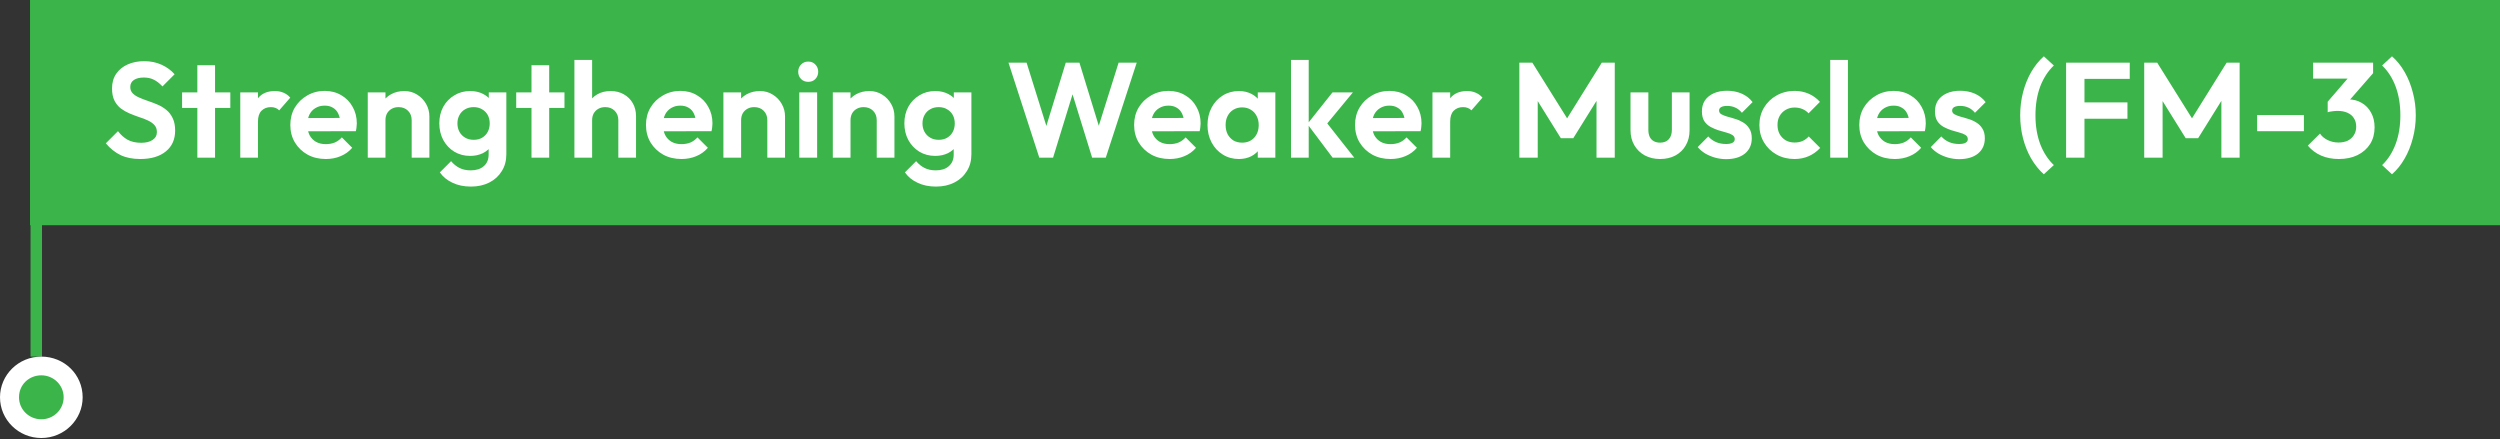
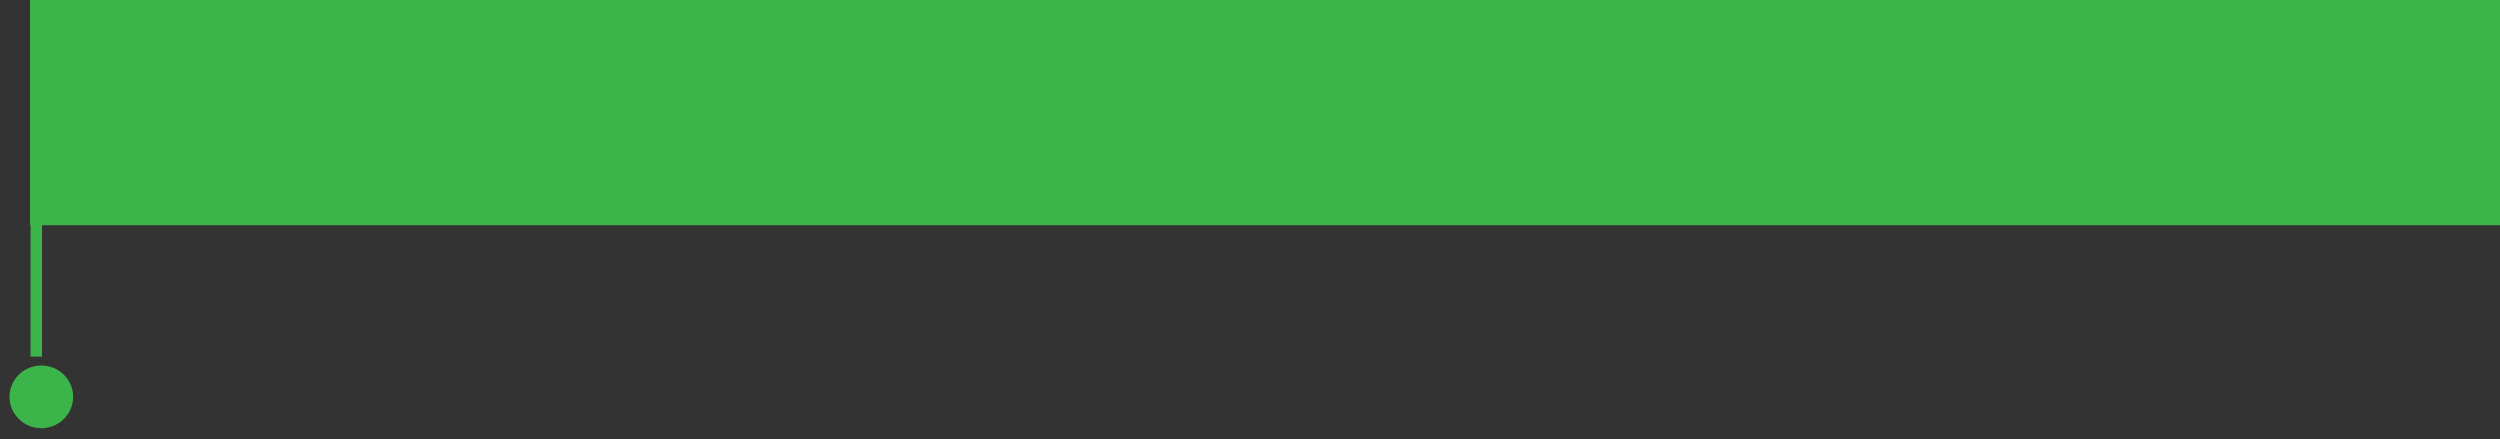
<svg xmlns="http://www.w3.org/2000/svg" width="666" height="117" viewBox="0 0 666 117" fill="none">
  <rect x="0" y="0" width="666" height="117" fill="#333333" stroke="none" />
  <path d="M11.186 42H8.139V95H11.186V42Z" fill="#3BB54A" />
  <path d="M11.01 114.067C15.693 114.067 19.489 110.329 19.489 105.718C19.489 101.106 15.693 97.368 11.01 97.368C6.327 97.368 2.531 101.106 2.531 105.718C2.531 110.329 6.327 114.067 11.01 114.067Z" fill="#3BB54A" />
-   <path d="M11.01 99.985C14.3 99.985 16.958 102.602 16.958 105.842C16.958 109.083 14.3 111.7 11.01 111.7C7.72 111.7 5.062 109.083 5.062 105.842C5.062 102.477 7.72 99.985 11.01 99.985ZM11.01 95C4.935 95 0 99.86 0 105.842C0 111.824 4.935 116.685 11.01 116.685C17.084 116.685 22.02 111.824 22.02 105.842C22.02 99.736 17.084 95 11.01 95Z" fill="white" />
  <path d="M666 0H8V60H666V0Z" fill="#3BB54A" />
-   <path d="M37.369 42.36C35.329 42.36 33.577 42.012 32.113 41.316C30.673 40.62 29.365 39.576 28.189 38.184L31.429 34.944C32.173 35.928 33.037 36.696 34.021 37.248C35.005 37.776 36.205 38.04 37.621 38.04C38.893 38.04 39.901 37.788 40.645 37.284C41.413 36.78 41.797 36.084 41.797 35.196C41.797 34.428 41.581 33.804 41.149 33.324C40.717 32.844 40.141 32.436 39.421 32.1C38.725 31.764 37.945 31.464 37.081 31.2C36.241 30.912 35.389 30.588 34.525 30.228C33.685 29.868 32.905 29.424 32.185 28.896C31.489 28.344 30.925 27.648 30.493 26.808C30.061 25.944 29.845 24.864 29.845 23.568C29.845 22.032 30.217 20.724 30.961 19.644C31.705 18.564 32.725 17.736 34.021 17.16C35.317 16.584 36.781 16.296 38.413 16.296C40.141 16.296 41.701 16.62 43.093 17.268C44.485 17.916 45.625 18.756 46.513 19.788L43.273 23.028C42.529 22.212 41.761 21.612 40.969 21.228C40.201 20.844 39.325 20.652 38.341 20.652C37.213 20.652 36.325 20.868 35.677 21.3C35.029 21.732 34.705 22.356 34.705 23.172C34.705 23.868 34.921 24.432 35.353 24.864C35.785 25.296 36.349 25.668 37.045 25.98C37.765 26.292 38.545 26.592 39.385 26.88C40.249 27.168 41.101 27.492 41.941 27.852C42.805 28.212 43.585 28.68 44.281 29.256C45.001 29.832 45.577 30.576 46.009 31.488C46.441 32.376 46.657 33.48 46.657 34.8C46.657 37.152 45.829 39 44.173 40.344C42.517 41.688 40.249 42.36 37.369 42.36ZM52.573 42V17.376H57.289V42H52.573ZM48.505 28.752V24.612H61.357V28.752H48.505ZM64.009 42V24.612H68.725V42H64.009ZM68.725 32.388L66.889 31.164C67.105 29.028 67.729 27.348 68.761 26.124C69.793 24.876 71.281 24.252 73.225 24.252C74.065 24.252 74.821 24.396 75.493 24.684C76.165 24.948 76.777 25.392 77.329 26.016L74.377 29.4C74.113 29.112 73.789 28.896 73.405 28.752C73.045 28.608 72.625 28.536 72.145 28.536C71.137 28.536 70.309 28.86 69.661 29.508C69.037 30.132 68.725 31.092 68.725 32.388ZM86.81 42.36C84.986 42.36 83.366 41.976 81.95 41.208C80.534 40.416 79.406 39.336 78.566 37.968C77.75 36.6 77.342 35.04 77.342 33.288C77.342 31.56 77.738 30.024 78.53 28.68C79.346 27.312 80.45 26.232 81.842 25.44C83.234 24.624 84.782 24.216 86.486 24.216C88.166 24.216 89.642 24.6 90.914 25.368C92.21 26.112 93.218 27.144 93.938 28.464C94.682 29.76 95.054 31.236 95.054 32.892C95.054 33.204 95.03 33.528 94.982 33.864C94.958 34.176 94.898 34.536 94.802 34.944L80.186 34.98V31.452L92.606 31.416L90.698 32.892C90.65 31.86 90.458 30.996 90.122 30.3C89.81 29.604 89.342 29.076 88.718 28.716C88.118 28.332 87.374 28.14 86.486 28.14C85.55 28.14 84.734 28.356 84.038 28.788C83.342 29.196 82.802 29.784 82.418 30.552C82.058 31.296 81.878 32.184 81.878 33.216C81.878 34.272 82.07 35.196 82.454 35.988C82.862 36.756 83.438 37.356 84.182 37.788C84.926 38.196 85.79 38.4 86.774 38.4C87.662 38.4 88.466 38.256 89.186 37.968C89.906 37.656 90.53 37.2 91.058 36.6L93.83 39.372C92.99 40.356 91.958 41.1 90.734 41.604C89.534 42.108 88.226 42.36 86.81 42.36ZM109.67 42V32.028C109.67 30.996 109.346 30.156 108.698 29.508C108.05 28.86 107.21 28.536 106.178 28.536C105.506 28.536 104.906 28.68 104.378 28.968C103.85 29.256 103.43 29.664 103.118 30.192C102.83 30.72 102.686 31.332 102.686 32.028L100.85 31.092C100.85 29.724 101.138 28.536 101.714 27.528C102.314 26.496 103.13 25.692 104.162 25.116C105.218 24.54 106.406 24.252 107.726 24.252C108.998 24.252 110.138 24.576 111.146 25.224C112.154 25.848 112.946 26.676 113.522 27.708C114.098 28.716 114.386 29.808 114.386 30.984V42H109.67ZM97.97 42V24.612H102.686V42H97.97ZM125.457 49.704C123.609 49.704 121.977 49.368 120.561 48.696C119.145 48.048 118.017 47.124 117.177 45.924L120.165 42.936C120.837 43.728 121.581 44.328 122.397 44.736C123.237 45.168 124.245 45.384 125.421 45.384C126.885 45.384 128.037 45.012 128.877 44.268C129.741 43.524 130.173 42.492 130.173 41.172V36.816L130.965 33L130.209 29.184V24.612H134.889V41.1C134.889 42.828 134.481 44.328 133.665 45.6C132.873 46.896 131.769 47.904 130.353 48.624C128.937 49.344 127.305 49.704 125.457 49.704ZM125.241 41.532C123.681 41.532 122.277 41.16 121.029 40.416C119.781 39.648 118.797 38.604 118.077 37.284C117.381 35.964 117.033 34.488 117.033 32.856C117.033 31.224 117.381 29.76 118.077 28.464C118.797 27.168 119.781 26.148 121.029 25.404C122.277 24.636 123.681 24.252 125.241 24.252C126.537 24.252 127.677 24.504 128.661 25.008C129.669 25.512 130.461 26.208 131.037 27.096C131.613 27.96 131.925 28.98 131.973 30.156V35.628C131.925 36.78 131.601 37.812 131.001 38.724C130.425 39.612 129.633 40.308 128.625 40.812C127.641 41.292 126.513 41.532 125.241 41.532ZM126.177 37.248C127.041 37.248 127.785 37.068 128.409 36.708C129.057 36.324 129.561 35.808 129.921 35.16C130.281 34.488 130.461 33.732 130.461 32.892C130.461 32.028 130.281 31.272 129.921 30.624C129.561 29.976 129.057 29.472 128.409 29.112C127.785 28.728 127.041 28.536 126.177 28.536C125.313 28.536 124.557 28.728 123.909 29.112C123.261 29.472 122.757 29.988 122.397 30.66C122.037 31.308 121.857 32.052 121.857 32.892C121.857 33.708 122.037 34.452 122.397 35.124C122.757 35.772 123.261 36.288 123.909 36.672C124.557 37.056 125.313 37.248 126.177 37.248ZM141.589 42V17.376H146.305V42H141.589ZM137.521 28.752V24.612H150.373V28.752H137.521ZM164.725 42V32.028C164.725 30.996 164.401 30.156 163.753 29.508C163.105 28.86 162.265 28.536 161.233 28.536C160.561 28.536 159.961 28.68 159.433 28.968C158.905 29.256 158.485 29.664 158.173 30.192C157.885 30.72 157.741 31.332 157.741 32.028L155.905 31.092C155.905 29.724 156.193 28.536 156.769 27.528C157.345 26.496 158.137 25.692 159.145 25.116C160.177 24.54 161.353 24.252 162.673 24.252C163.993 24.252 165.157 24.54 166.165 25.116C167.197 25.692 168.001 26.484 168.577 27.492C169.153 28.5 169.441 29.664 169.441 30.984V42H164.725ZM153.025 42V15.972H157.741V42H153.025ZM181.556 42.36C179.732 42.36 178.112 41.976 176.696 41.208C175.28 40.416 174.152 39.336 173.312 37.968C172.496 36.6 172.088 35.04 172.088 33.288C172.088 31.56 172.484 30.024 173.276 28.68C174.092 27.312 175.196 26.232 176.588 25.44C177.98 24.624 179.528 24.216 181.232 24.216C182.912 24.216 184.388 24.6 185.66 25.368C186.956 26.112 187.964 27.144 188.684 28.464C189.428 29.76 189.8 31.236 189.8 32.892C189.8 33.204 189.776 33.528 189.728 33.864C189.704 34.176 189.644 34.536 189.548 34.944L174.932 34.98V31.452L187.352 31.416L185.444 32.892C185.396 31.86 185.204 30.996 184.868 30.3C184.556 29.604 184.088 29.076 183.464 28.716C182.864 28.332 182.12 28.14 181.232 28.14C180.296 28.14 179.48 28.356 178.784 28.788C178.088 29.196 177.548 29.784 177.164 30.552C176.804 31.296 176.624 32.184 176.624 33.216C176.624 34.272 176.816 35.196 177.2 35.988C177.608 36.756 178.184 37.356 178.928 37.788C179.672 38.196 180.536 38.4 181.52 38.4C182.408 38.4 183.212 38.256 183.932 37.968C184.652 37.656 185.276 37.2 185.804 36.6L188.576 39.372C187.736 40.356 186.704 41.1 185.48 41.604C184.28 42.108 182.972 42.36 181.556 42.36ZM204.416 42V32.028C204.416 30.996 204.092 30.156 203.444 29.508C202.796 28.86 201.956 28.536 200.924 28.536C200.252 28.536 199.652 28.68 199.124 28.968C198.596 29.256 198.176 29.664 197.864 30.192C197.576 30.72 197.432 31.332 197.432 32.028L195.596 31.092C195.596 29.724 195.884 28.536 196.46 27.528C197.06 26.496 197.876 25.692 198.908 25.116C199.964 24.54 201.152 24.252 202.472 24.252C203.744 24.252 204.884 24.576 205.892 25.224C206.9 25.848 207.692 26.676 208.268 27.708C208.844 28.716 209.132 29.808 209.132 30.984V42H204.416ZM192.716 42V24.612H197.432V42H192.716ZM212.931 42V24.612H217.683V42H212.931ZM215.307 21.804C214.539 21.804 213.903 21.552 213.399 21.048C212.895 20.52 212.643 19.872 212.643 19.104C212.643 18.36 212.895 17.724 213.399 17.196C213.903 16.668 214.539 16.404 215.307 16.404C216.099 16.404 216.735 16.668 217.215 17.196C217.719 17.724 217.971 18.36 217.971 19.104C217.971 19.872 217.719 20.52 217.215 21.048C216.735 21.552 216.099 21.804 215.307 21.804ZM233.561 42V32.028C233.561 30.996 233.237 30.156 232.589 29.508C231.941 28.86 231.101 28.536 230.069 28.536C229.397 28.536 228.797 28.68 228.269 28.968C227.741 29.256 227.321 29.664 227.009 30.192C226.721 30.72 226.577 31.332 226.577 32.028L224.741 31.092C224.741 29.724 225.029 28.536 225.605 27.528C226.205 26.496 227.021 25.692 228.053 25.116C229.109 24.54 230.297 24.252 231.617 24.252C232.889 24.252 234.029 24.576 235.037 25.224C236.045 25.848 236.837 26.676 237.413 27.708C237.989 28.716 238.277 29.808 238.277 30.984V42H233.561ZM221.861 42V24.612H226.577V42H221.861ZM249.348 49.704C247.5 49.704 245.868 49.368 244.452 48.696C243.036 48.048 241.908 47.124 241.068 45.924L244.056 42.936C244.728 43.728 245.472 44.328 246.288 44.736C247.128 45.168 248.136 45.384 249.312 45.384C250.776 45.384 251.928 45.012 252.768 44.268C253.632 43.524 254.064 42.492 254.064 41.172V36.816L254.856 33L254.1 29.184V24.612H258.78V41.1C258.78 42.828 258.372 44.328 257.556 45.6C256.764 46.896 255.66 47.904 254.244 48.624C252.828 49.344 251.196 49.704 249.348 49.704ZM249.132 41.532C247.572 41.532 246.168 41.16 244.92 40.416C243.672 39.648 242.688 38.604 241.968 37.284C241.272 35.964 240.924 34.488 240.924 32.856C240.924 31.224 241.272 29.76 241.968 28.464C242.688 27.168 243.672 26.148 244.92 25.404C246.168 24.636 247.572 24.252 249.132 24.252C250.428 24.252 251.568 24.504 252.552 25.008C253.56 25.512 254.352 26.208 254.928 27.096C255.504 27.96 255.816 28.98 255.864 30.156V35.628C255.816 36.78 255.492 37.812 254.892 38.724C254.316 39.612 253.524 40.308 252.516 40.812C251.532 41.292 250.404 41.532 249.132 41.532ZM250.068 37.248C250.932 37.248 251.676 37.068 252.3 36.708C252.948 36.324 253.452 35.808 253.812 35.16C254.172 34.488 254.352 33.732 254.352 32.892C254.352 32.028 254.172 31.272 253.812 30.624C253.452 29.976 252.948 29.472 252.3 29.112C251.676 28.728 250.932 28.536 250.068 28.536C249.204 28.536 248.448 28.728 247.8 29.112C247.152 29.472 246.648 29.988 246.288 30.66C245.928 31.308 245.748 32.052 245.748 32.892C245.748 33.708 245.928 34.452 246.288 35.124C246.648 35.772 247.152 36.288 247.8 36.672C248.448 37.056 249.204 37.248 250.068 37.248ZM276.867 42L268.659 16.692H273.483L279.567 36.168H277.947L283.923 16.692H287.559L293.535 36.168H291.879L297.999 16.692H302.823L294.579 42H290.943L284.931 22.56H286.515L280.539 42H276.867ZM311.599 42.36C309.775 42.36 308.155 41.976 306.739 41.208C305.323 40.416 304.195 39.336 303.355 37.968C302.539 36.6 302.131 35.04 302.131 33.288C302.131 31.56 302.527 30.024 303.319 28.68C304.135 27.312 305.239 26.232 306.631 25.44C308.023 24.624 309.571 24.216 311.275 24.216C312.955 24.216 314.431 24.6 315.703 25.368C316.999 26.112 318.007 27.144 318.727 28.464C319.471 29.76 319.843 31.236 319.843 32.892C319.843 33.204 319.819 33.528 319.771 33.864C319.747 34.176 319.687 34.536 319.591 34.944L304.975 34.98V31.452L317.395 31.416L315.487 32.892C315.439 31.86 315.247 30.996 314.911 30.3C314.599 29.604 314.131 29.076 313.507 28.716C312.907 28.332 312.163 28.14 311.275 28.14C310.339 28.14 309.523 28.356 308.827 28.788C308.131 29.196 307.591 29.784 307.207 30.552C306.847 31.296 306.667 32.184 306.667 33.216C306.667 34.272 306.859 35.196 307.243 35.988C307.651 36.756 308.227 37.356 308.971 37.788C309.715 38.196 310.579 38.4 311.563 38.4C312.451 38.4 313.255 38.256 313.975 37.968C314.695 37.656 315.319 37.2 315.847 36.6L318.619 39.372C317.779 40.356 316.747 41.1 315.523 41.604C314.323 42.108 313.015 42.36 311.599 42.36ZM330.031 42.36C328.447 42.36 327.019 41.964 325.747 41.172C324.475 40.38 323.479 39.3 322.759 37.932C322.039 36.564 321.679 35.028 321.679 33.324C321.679 31.596 322.039 30.048 322.759 28.68C323.479 27.312 324.475 26.232 325.747 25.44C327.019 24.648 328.447 24.252 330.031 24.252C331.279 24.252 332.395 24.504 333.379 25.008C334.363 25.512 335.143 26.22 335.719 27.132C336.319 28.02 336.643 29.028 336.691 30.156V36.42C336.643 37.572 336.319 38.592 335.719 39.48C335.143 40.368 334.363 41.076 333.379 41.604C332.395 42.108 331.279 42.36 330.031 42.36ZM330.895 38.004C332.215 38.004 333.283 37.572 334.099 36.708C334.915 35.82 335.323 34.68 335.323 33.288C335.323 32.376 335.131 31.572 334.747 30.876C334.387 30.156 333.871 29.604 333.199 29.22C332.551 28.812 331.783 28.608 330.895 28.608C330.031 28.608 329.263 28.812 328.591 29.22C327.943 29.604 327.427 30.156 327.043 30.876C326.683 31.572 326.503 32.376 326.503 33.288C326.503 34.224 326.683 35.052 327.043 35.772C327.427 36.468 327.943 37.02 328.591 37.428C329.263 37.812 330.031 38.004 330.895 38.004ZM335.071 42V37.32L335.827 33.072L335.071 28.896V24.612H339.751V42H335.071ZM355.011 42L348.279 33.036L354.975 24.612H360.411L352.563 34.116L352.743 31.812L360.771 42H355.011ZM343.923 42V15.972H348.639V42H343.923ZM370.45 42.36C368.626 42.36 367.006 41.976 365.59 41.208C364.174 40.416 363.046 39.336 362.206 37.968C361.39 36.6 360.982 35.04 360.982 33.288C360.982 31.56 361.378 30.024 362.17 28.68C362.986 27.312 364.09 26.232 365.482 25.44C366.874 24.624 368.422 24.216 370.126 24.216C371.806 24.216 373.282 24.6 374.554 25.368C375.85 26.112 376.858 27.144 377.578 28.464C378.322 29.76 378.694 31.236 378.694 32.892C378.694 33.204 378.67 33.528 378.622 33.864C378.598 34.176 378.538 34.536 378.442 34.944L363.826 34.98V31.452L376.246 31.416L374.338 32.892C374.29 31.86 374.098 30.996 373.762 30.3C373.45 29.604 372.982 29.076 372.358 28.716C371.758 28.332 371.014 28.14 370.126 28.14C369.19 28.14 368.374 28.356 367.678 28.788C366.982 29.196 366.442 29.784 366.058 30.552C365.698 31.296 365.518 32.184 365.518 33.216C365.518 34.272 365.71 35.196 366.094 35.988C366.502 36.756 367.078 37.356 367.822 37.788C368.566 38.196 369.43 38.4 370.414 38.4C371.302 38.4 372.106 38.256 372.826 37.968C373.546 37.656 374.17 37.2 374.698 36.6L377.47 39.372C376.63 40.356 375.598 41.1 374.374 41.604C373.174 42.108 371.866 42.36 370.45 42.36ZM381.611 42V24.612H386.327V42H381.611ZM386.327 32.388L384.491 31.164C384.707 29.028 385.331 27.348 386.363 26.124C387.395 24.876 388.883 24.252 390.827 24.252C391.667 24.252 392.423 24.396 393.095 24.684C393.767 24.948 394.379 25.392 394.931 26.016L391.979 29.4C391.715 29.112 391.391 28.896 391.007 28.752C390.647 28.608 390.227 28.536 389.747 28.536C388.739 28.536 387.911 28.86 387.263 29.508C386.639 30.132 386.327 31.092 386.327 32.388ZM404.756 42V16.692H408.212L418.472 33.108H416.492L426.716 16.692H430.172V42H425.312V25.08L426.248 25.368L419.12 36.816H415.808L408.68 25.368L409.652 25.08V42H404.756ZM442.254 42.36C440.718 42.36 439.35 42.036 438.15 41.388C436.974 40.74 436.05 39.84 435.378 38.688C434.706 37.536 434.37 36.204 434.37 34.692V24.612H439.122V34.584C439.122 35.304 439.242 35.928 439.482 36.456C439.722 36.96 440.082 37.344 440.562 37.608C441.042 37.872 441.606 38.004 442.254 38.004C443.238 38.004 444.006 37.704 444.558 37.104C445.11 36.504 445.386 35.664 445.386 34.584V24.612H450.102V34.692C450.102 36.228 449.766 37.572 449.094 38.724C448.446 39.876 447.522 40.776 446.322 41.424C445.146 42.048 443.79 42.36 442.254 42.36ZM459.833 42.396C458.849 42.396 457.877 42.264 456.917 42C455.981 41.736 455.117 41.376 454.325 40.92C453.533 40.44 452.849 39.864 452.273 39.192L455.081 36.348C455.681 37.02 456.377 37.524 457.169 37.86C457.961 38.196 458.837 38.364 459.797 38.364C460.565 38.364 461.141 38.256 461.525 38.04C461.933 37.824 462.137 37.5 462.137 37.068C462.137 36.588 461.921 36.216 461.489 35.952C461.081 35.688 460.541 35.472 459.869 35.304C459.197 35.112 458.489 34.908 457.745 34.692C457.025 34.452 456.329 34.152 455.657 33.792C454.985 33.408 454.433 32.892 454.001 32.244C453.593 31.572 453.389 30.708 453.389 29.652C453.389 28.548 453.653 27.588 454.181 26.772C454.733 25.956 455.513 25.32 456.521 24.864C457.529 24.408 458.717 24.18 460.085 24.18C461.525 24.18 462.821 24.432 463.973 24.936C465.149 25.44 466.121 26.196 466.889 27.204L464.045 30.048C463.517 29.4 462.917 28.932 462.245 28.644C461.597 28.356 460.889 28.212 460.121 28.212C459.425 28.212 458.885 28.32 458.501 28.536C458.141 28.752 457.961 29.052 457.961 29.436C457.961 29.868 458.165 30.204 458.573 30.444C459.005 30.684 459.557 30.9 460.229 31.092C460.901 31.26 461.597 31.464 462.317 31.704C463.061 31.92 463.757 32.232 464.405 32.64C465.077 33.048 465.617 33.588 466.025 34.26C466.457 34.932 466.673 35.796 466.673 36.852C466.673 38.556 466.061 39.912 464.837 40.92C463.613 41.904 461.945 42.396 459.833 42.396ZM478.061 42.36C476.285 42.36 474.689 41.964 473.273 41.172C471.857 40.38 470.741 39.3 469.925 37.932C469.109 36.564 468.701 35.028 468.701 33.324C468.701 31.596 469.109 30.048 469.925 28.68C470.741 27.312 471.857 26.232 473.273 25.44C474.713 24.624 476.309 24.216 478.061 24.216C479.429 24.216 480.689 24.468 481.841 24.972C482.993 25.476 483.989 26.196 484.829 27.132L481.805 30.192C481.349 29.688 480.797 29.304 480.149 29.04C479.525 28.776 478.829 28.644 478.061 28.644C477.197 28.644 476.417 28.848 475.721 29.256C475.049 29.64 474.509 30.18 474.101 30.876C473.717 31.548 473.525 32.352 473.525 33.288C473.525 34.2 473.717 35.016 474.101 35.736C474.509 36.432 475.049 36.984 475.721 37.392C476.417 37.776 477.197 37.968 478.061 37.968C478.853 37.968 479.561 37.836 480.185 37.572C480.833 37.284 481.385 36.876 481.841 36.348L484.901 39.408C484.013 40.368 482.993 41.1 481.841 41.604C480.689 42.108 479.429 42.36 478.061 42.36ZM487.572 42V15.972H492.288V42H487.572ZM504.782 42.36C502.958 42.36 501.338 41.976 499.922 41.208C498.506 40.416 497.378 39.336 496.538 37.968C495.722 36.6 495.314 35.04 495.314 33.288C495.314 31.56 495.71 30.024 496.502 28.68C497.318 27.312 498.422 26.232 499.814 25.44C501.206 24.624 502.754 24.216 504.458 24.216C506.138 24.216 507.614 24.6 508.886 25.368C510.182 26.112 511.19 27.144 511.91 28.464C512.654 29.76 513.026 31.236 513.026 32.892C513.026 33.204 513.002 33.528 512.954 33.864C512.93 34.176 512.87 34.536 512.774 34.944L498.158 34.98V31.452L510.578 31.416L508.67 32.892C508.622 31.86 508.43 30.996 508.094 30.3C507.782 29.604 507.314 29.076 506.69 28.716C506.09 28.332 505.346 28.14 504.458 28.14C503.522 28.14 502.706 28.356 502.01 28.788C501.314 29.196 500.774 29.784 500.39 30.552C500.03 31.296 499.85 32.184 499.85 33.216C499.85 34.272 500.042 35.196 500.426 35.988C500.834 36.756 501.41 37.356 502.154 37.788C502.898 38.196 503.762 38.4 504.746 38.4C505.634 38.4 506.438 38.256 507.158 37.968C507.878 37.656 508.502 37.2 509.03 36.6L511.802 39.372C510.962 40.356 509.93 41.1 508.706 41.604C507.506 42.108 506.198 42.36 504.782 42.36ZM521.919 42.396C520.935 42.396 519.963 42.264 519.003 42C518.067 41.736 517.203 41.376 516.411 40.92C515.619 40.44 514.935 39.864 514.359 39.192L517.167 36.348C517.767 37.02 518.463 37.524 519.255 37.86C520.047 38.196 520.923 38.364 521.883 38.364C522.651 38.364 523.227 38.256 523.611 38.04C524.019 37.824 524.223 37.5 524.223 37.068C524.223 36.588 524.007 36.216 523.575 35.952C523.167 35.688 522.627 35.472 521.955 35.304C521.283 35.112 520.575 34.908 519.831 34.692C519.111 34.452 518.415 34.152 517.743 33.792C517.071 33.408 516.519 32.892 516.087 32.244C515.679 31.572 515.475 30.708 515.475 29.652C515.475 28.548 515.739 27.588 516.267 26.772C516.819 25.956 517.599 25.32 518.607 24.864C519.615 24.408 520.803 24.18 522.171 24.18C523.611 24.18 524.907 24.432 526.059 24.936C527.235 25.44 528.207 26.196 528.975 27.204L526.131 30.048C525.603 29.4 525.003 28.932 524.331 28.644C523.683 28.356 522.975 28.212 522.207 28.212C521.511 28.212 520.971 28.32 520.587 28.536C520.227 28.752 520.047 29.052 520.047 29.436C520.047 29.868 520.251 30.204 520.659 30.444C521.091 30.684 521.643 30.9 522.315 31.092C522.987 31.26 523.683 31.464 524.403 31.704C525.147 31.92 525.843 32.232 526.491 32.64C527.163 33.048 527.703 33.588 528.111 34.26C528.543 34.932 528.759 35.796 528.759 36.852C528.759 38.556 528.147 39.912 526.923 40.92C525.699 41.904 524.031 42.396 521.919 42.396ZM544.478 46.428C543.182 45.276 542.054 43.872 541.094 42.216C540.158 40.584 539.438 38.796 538.934 36.852C538.43 34.884 538.178 32.844 538.178 30.732C538.178 28.596 538.43 26.556 538.934 24.612C539.438 22.644 540.158 20.844 541.094 19.212C542.054 17.556 543.182 16.152 544.478 15L547.142 17.448C545.582 18.936 544.37 20.808 543.506 23.064C542.666 25.32 542.246 27.876 542.246 30.732C542.246 33.564 542.666 36.108 543.506 38.364C544.37 40.62 545.582 42.492 547.142 43.98L544.478 46.428ZM550.408 42V16.692H555.304V42H550.408ZM554.008 31.632V27.276H566.752V31.632H554.008ZM554.008 21.012V16.692H567.364V21.012H554.008ZM571.22 42V16.692H574.676L584.936 33.108H582.956L593.18 16.692H596.636V42H591.776V25.08L592.712 25.368L585.584 36.816H582.272L575.144 25.368L576.116 25.08V42H571.22ZM601.302 34.944V30.66H613.758V34.944H601.302ZM623.049 42.36C621.345 42.36 619.785 42.06 618.369 41.46C616.953 40.836 615.765 39.948 614.805 38.796L618.045 35.592C618.525 36.312 619.209 36.888 620.097 37.32C620.985 37.752 621.945 37.968 622.977 37.968C623.937 37.968 624.765 37.8 625.461 37.464C626.157 37.104 626.697 36.612 627.081 35.988C627.489 35.34 627.693 34.596 627.693 33.756C627.693 32.868 627.489 32.112 627.081 31.488C626.697 30.864 626.133 30.384 625.389 30.048C624.645 29.712 623.757 29.544 622.725 29.544C622.269 29.544 621.801 29.58 621.321 29.652C620.841 29.7 620.433 29.784 620.097 29.904L622.257 27.168C622.857 26.976 623.445 26.82 624.021 26.7C624.621 26.556 625.173 26.484 625.677 26.484C626.973 26.484 628.137 26.796 629.169 27.42C630.225 28.02 631.053 28.884 631.653 30.012C632.277 31.116 632.589 32.424 632.589 33.936C632.589 35.616 632.193 37.092 631.401 38.364C630.609 39.612 629.493 40.596 628.053 41.316C626.637 42.012 624.969 42.36 623.049 42.36ZM620.097 29.904V27.096L626.577 19.572L632.193 19.5L625.497 27.168L620.097 29.904ZM616.209 20.94V16.692H632.193V19.5L628.197 20.94H616.209ZM637.226 46.428L634.598 43.98C636.158 42.492 637.358 40.62 638.198 38.364C639.038 36.108 639.458 33.564 639.458 30.732C639.458 27.876 639.038 25.32 638.198 23.064C637.358 20.808 636.158 18.936 634.598 17.448L637.226 15C638.546 16.152 639.674 17.556 640.61 19.212C641.546 20.844 642.266 22.644 642.77 24.612C643.298 26.556 643.562 28.596 643.562 30.732C643.562 32.844 643.298 34.884 642.77 36.852C642.266 38.796 641.546 40.584 640.61 42.216C639.674 43.872 638.546 45.276 637.226 46.428Z" fill="white" />
</svg>